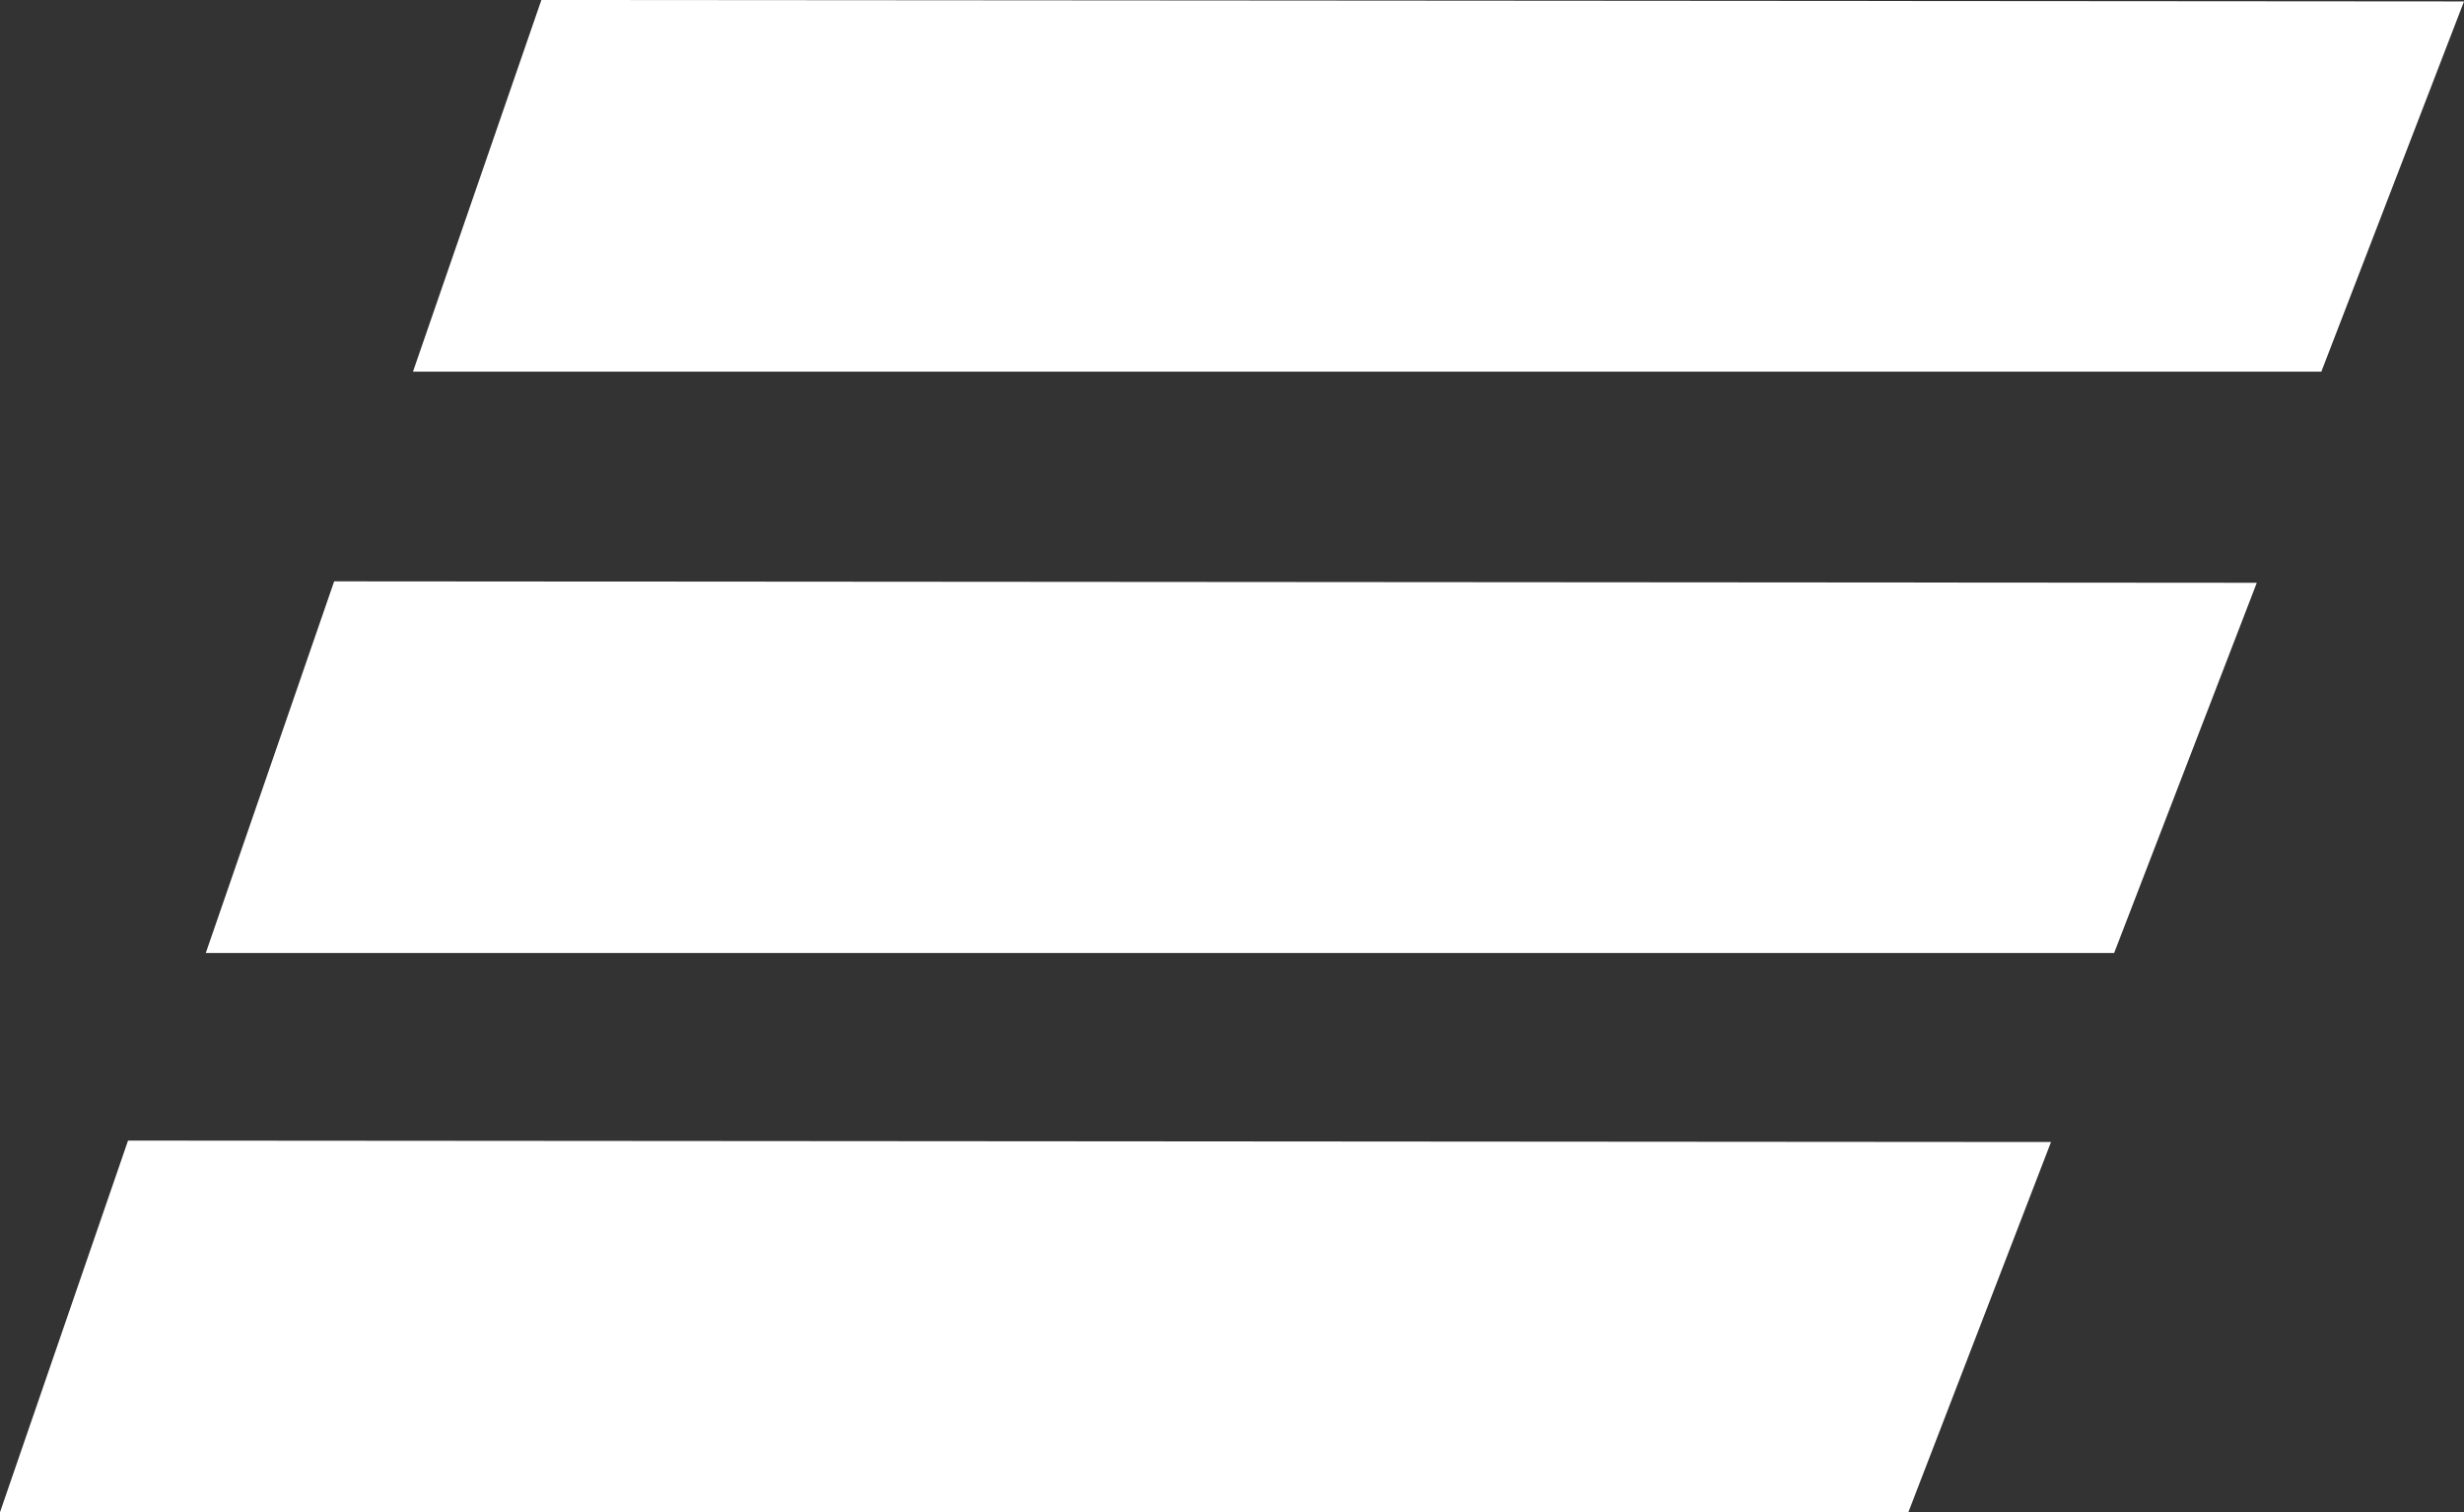
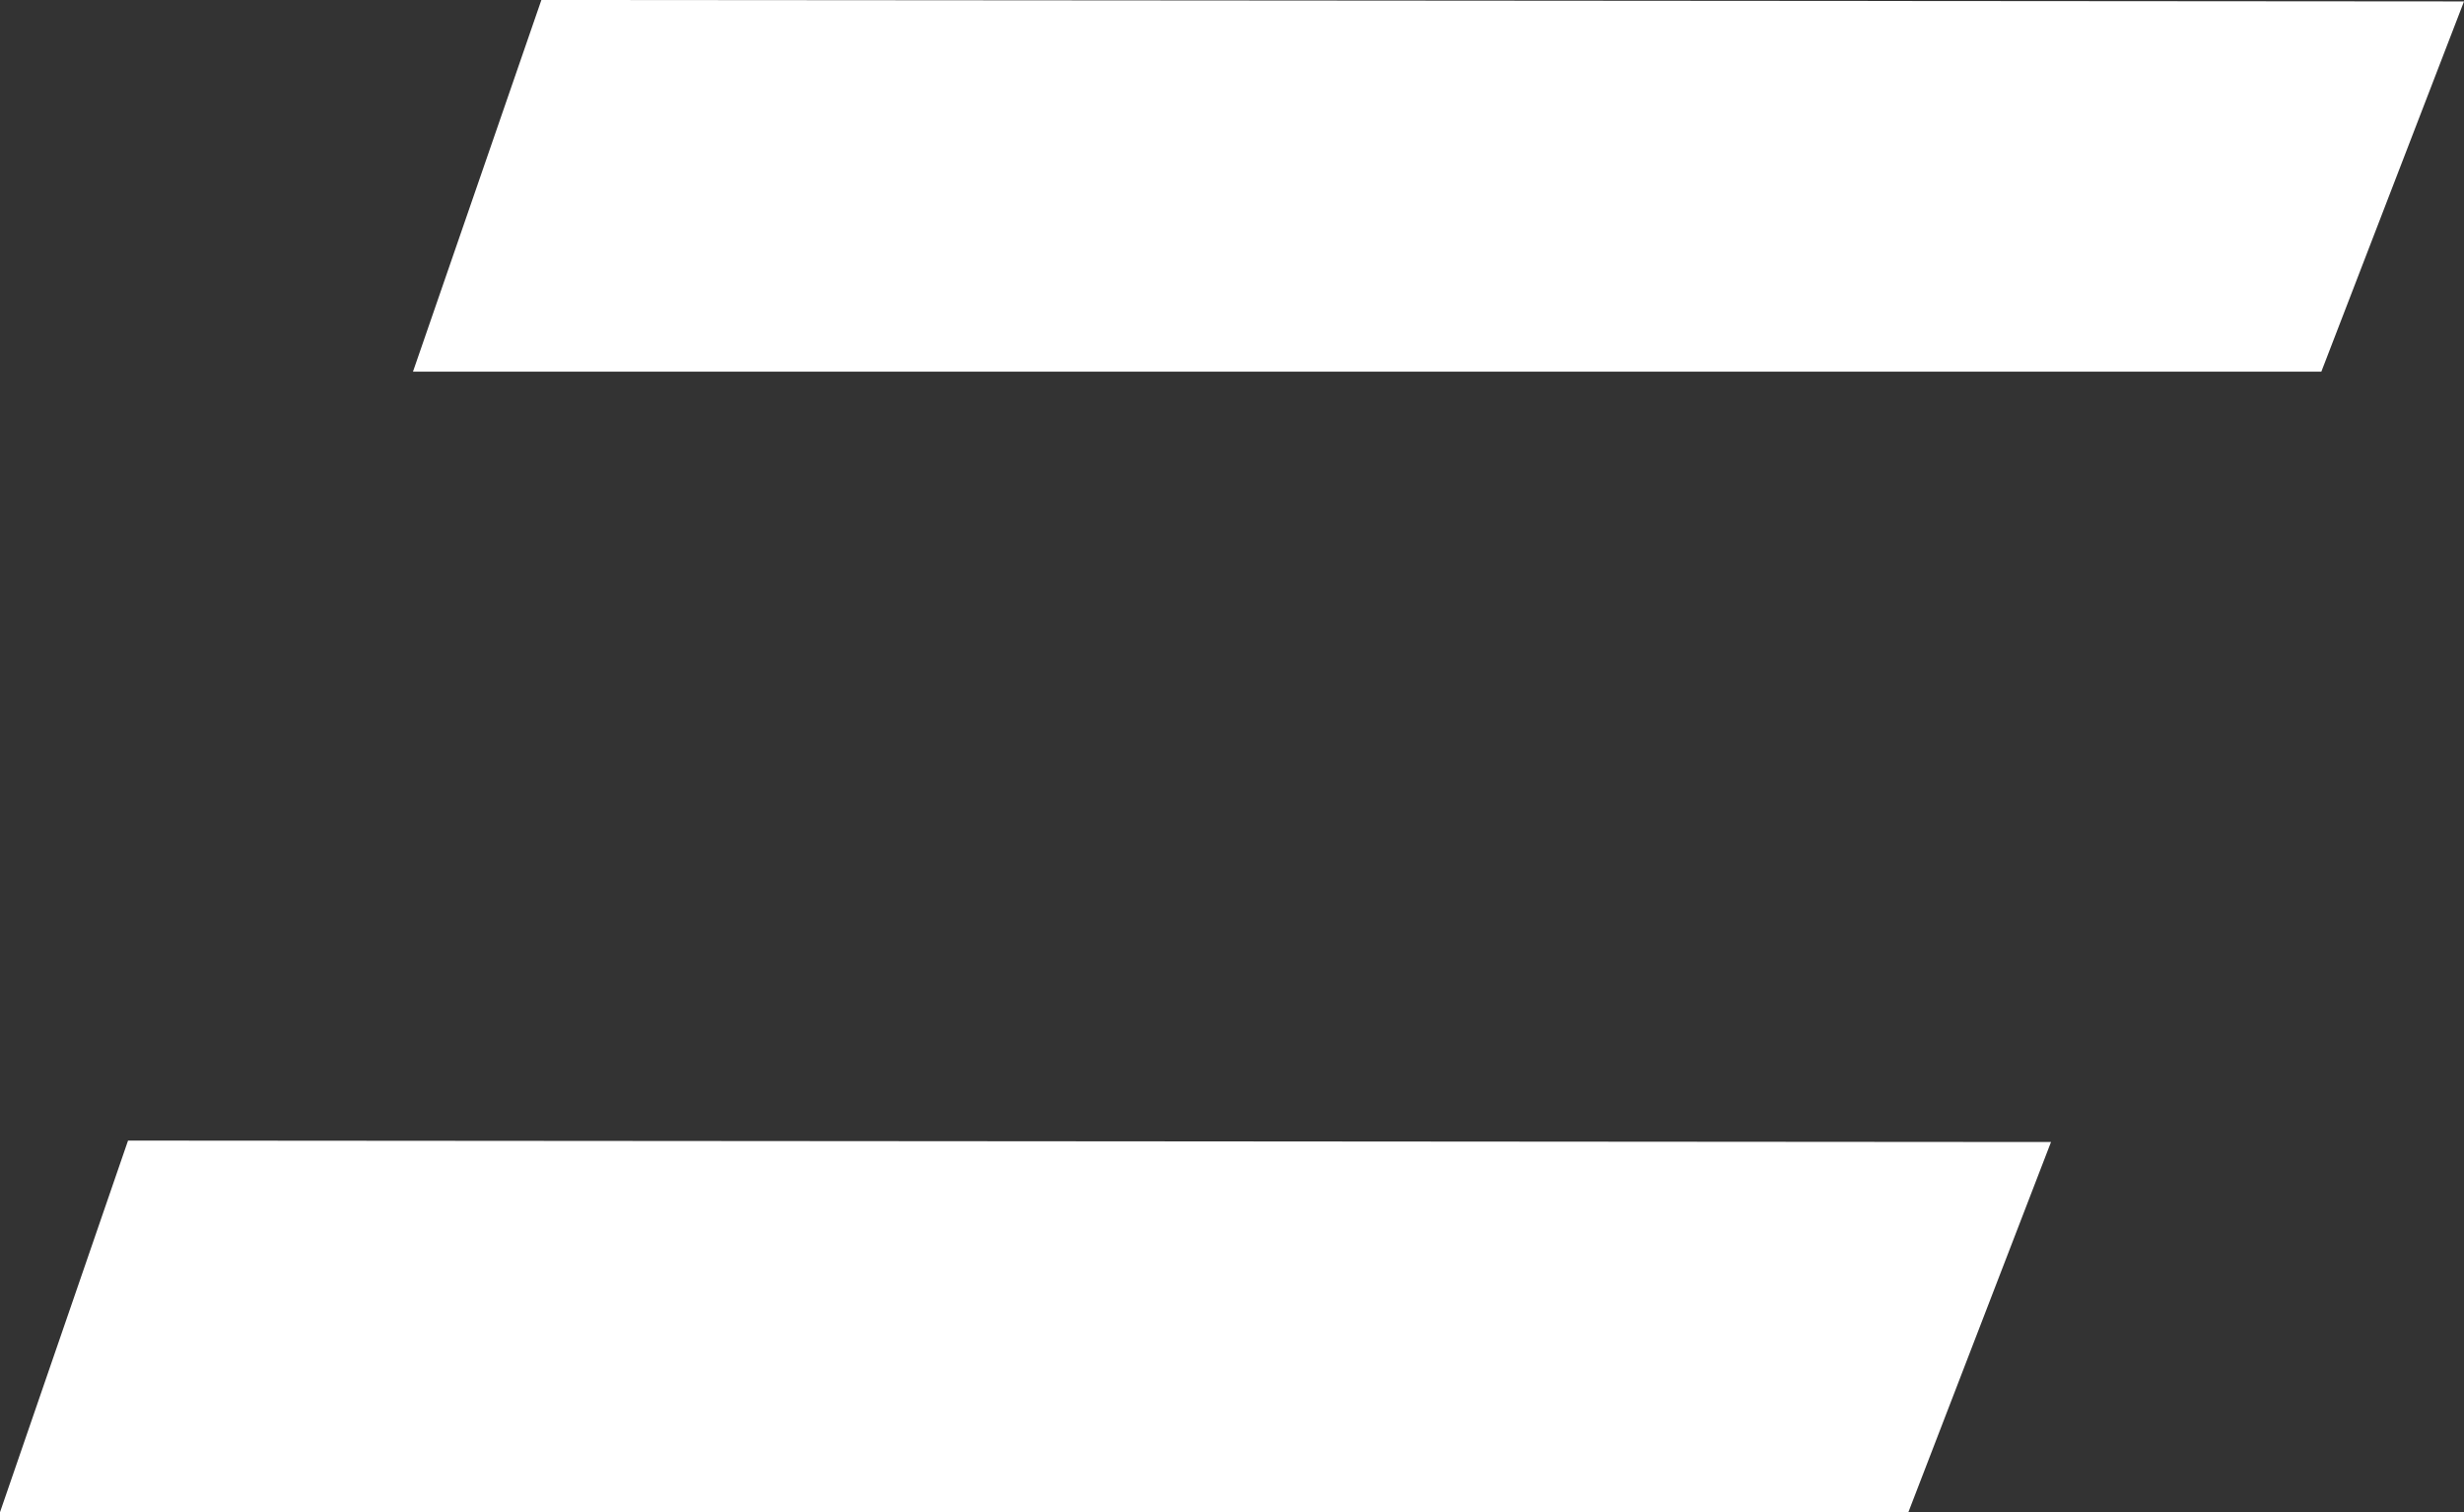
<svg xmlns="http://www.w3.org/2000/svg" viewBox="0 0 69.09 42.4">
  <rect x="0" y="0" width="69.09" height="42.4" fill="#333333" stroke="none" />
  <defs>
    <style>.cls-1{fill:#fff;}</style>
  </defs>
  <title>bankLogoLight2</title>
  <g id="Слой_2" data-name="Слой 2">
    <g id="Слой_1-2" data-name="Слой 1">
      <polygon class="cls-1" points="11.58 10.42 15.18 0 69.09 0.04 65.09 10.42 11.58 10.42" />
-       <polygon class="cls-1" points="5.77 26.72 9.37 16.3 63.28 16.34 59.28 26.72 5.77 26.72" />
      <polygon class="cls-1" points="0 42.4 3.59 31.98 57.51 32.02 53.51 42.4 0 42.4" />
    </g>
  </g>
</svg>